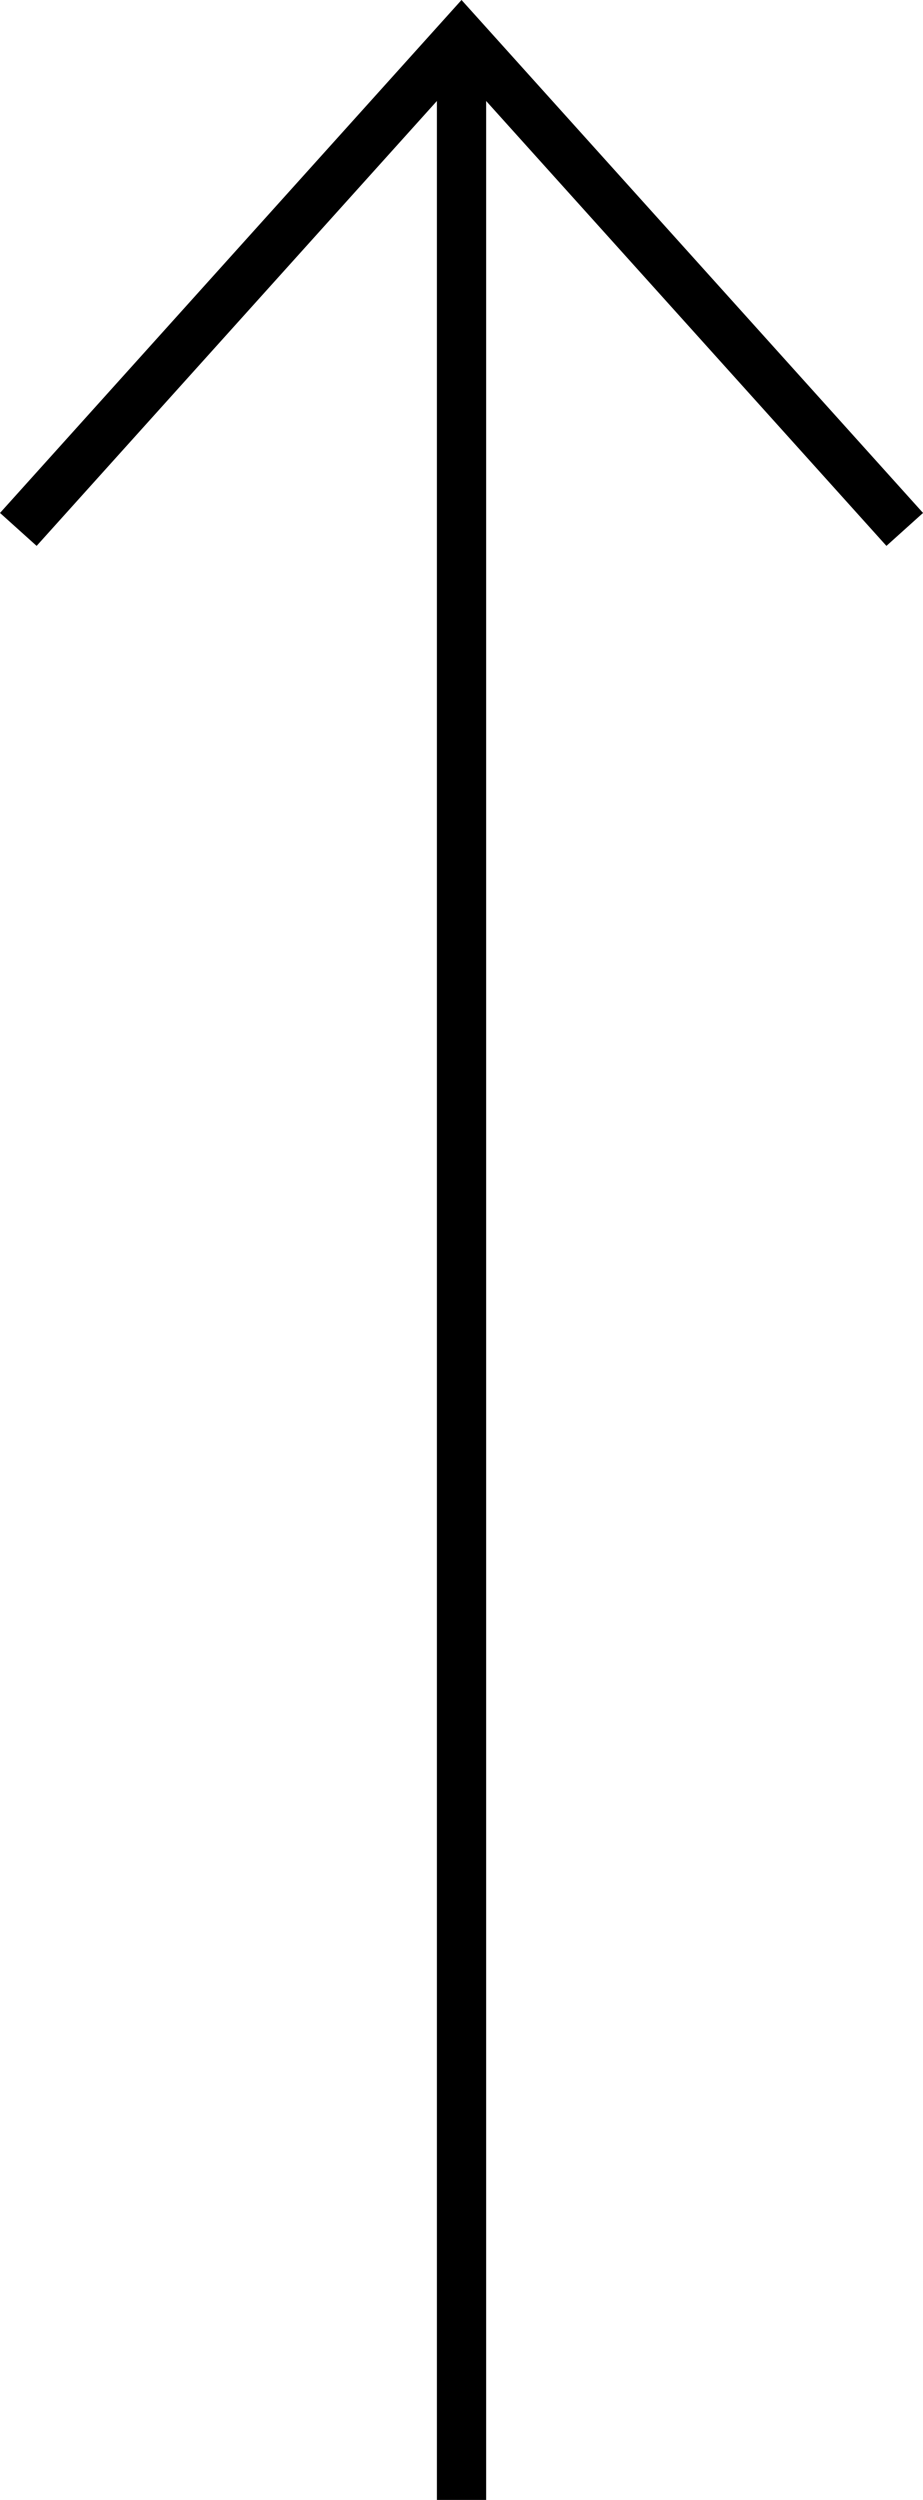
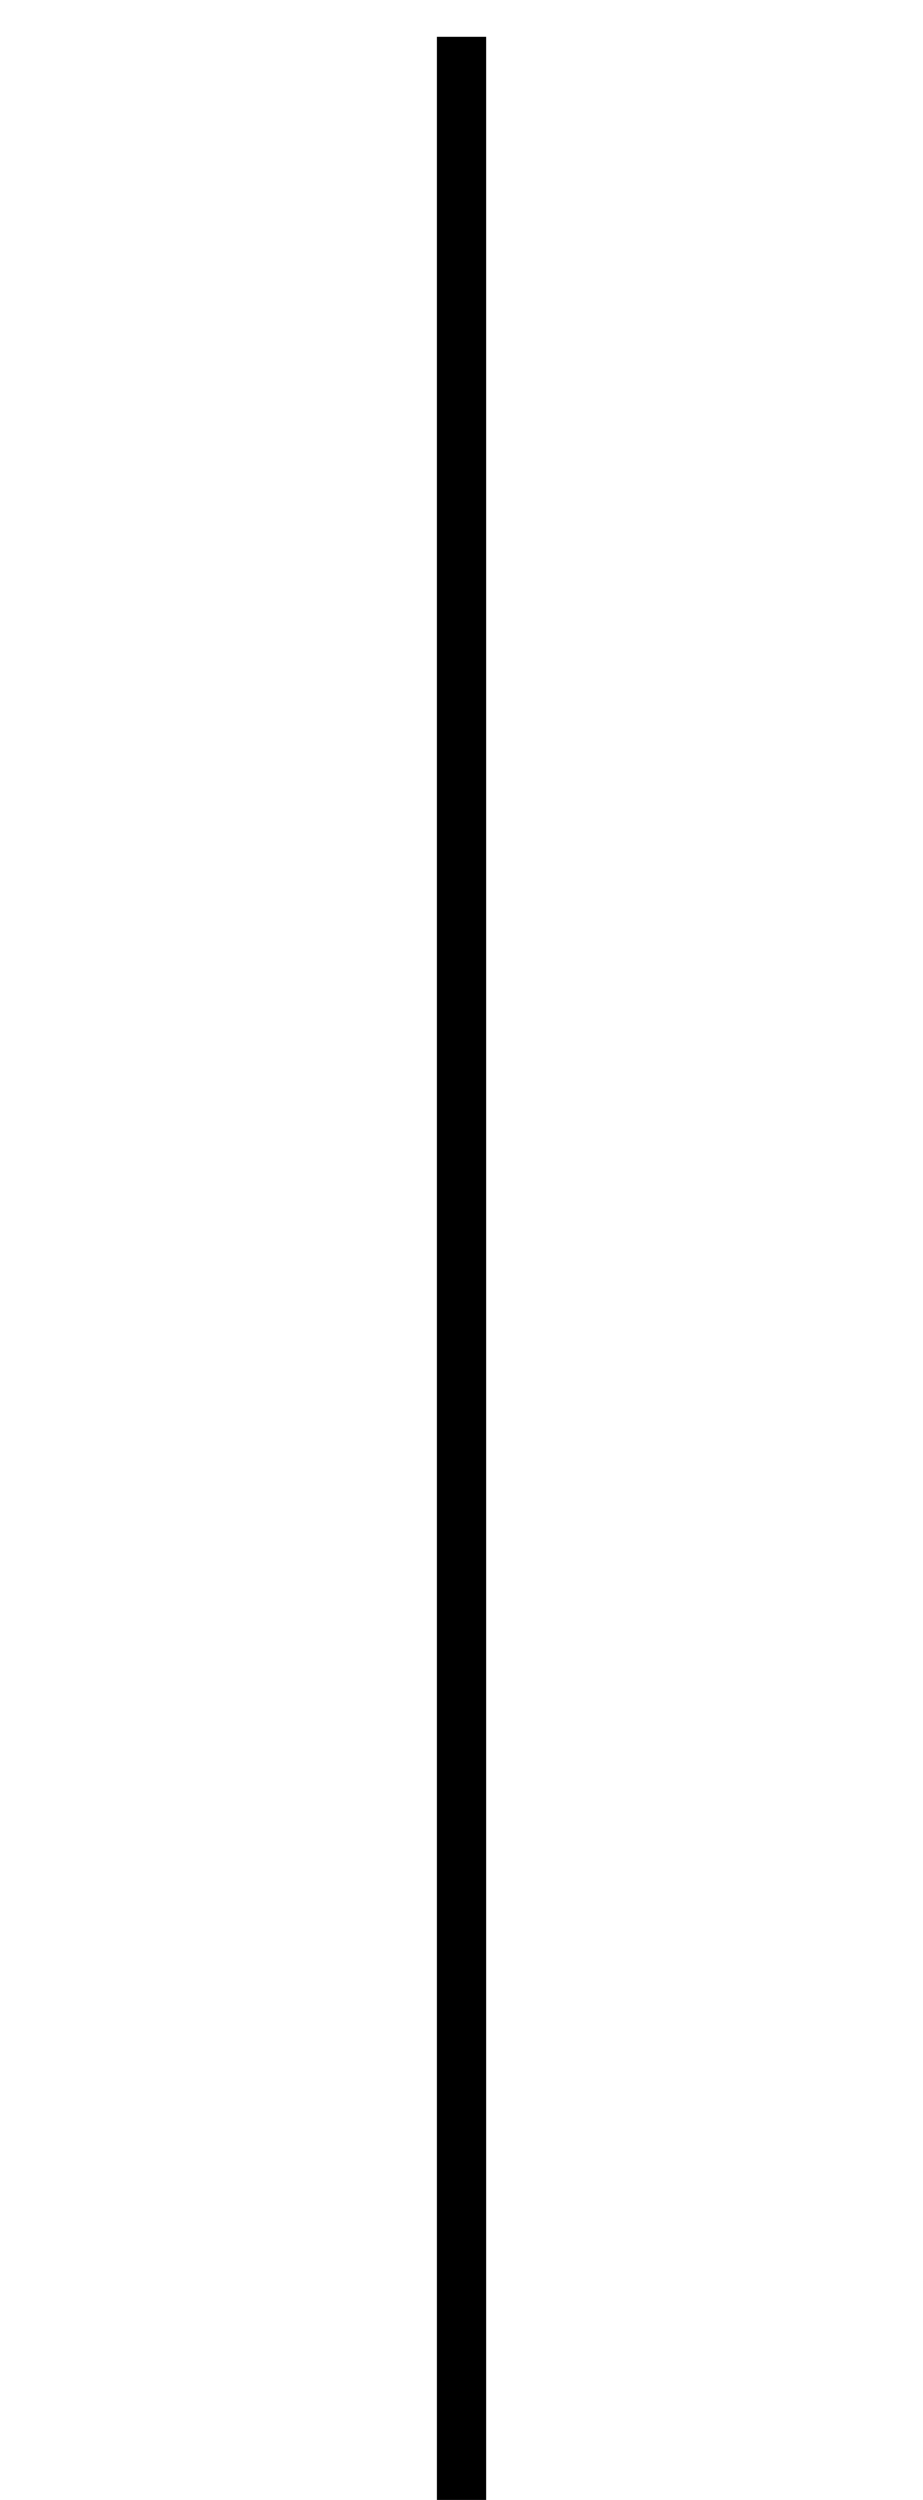
<svg xmlns="http://www.w3.org/2000/svg" width="18.743" height="50.747" viewBox="0 0 18.743 50.747">
  <g id="Gruppe_2261" data-name="Gruppe 2261" transform="translate(0.372 0.747)">
    <g id="Gruppe_2256" data-name="Gruppe 2256" transform="translate(0 50) rotate(-90)">
      <line id="Linie_15" data-name="Linie 15" x1="50" transform="translate(0 9)" fill="none" stroke="#000" stroke-width="1" />
-       <path id="Pfad_293" data-name="Pfad 293" d="M0,18,10,9,0,0" transform="translate(40)" fill="none" stroke="#000" stroke-width="1" />
    </g>
  </g>
</svg>